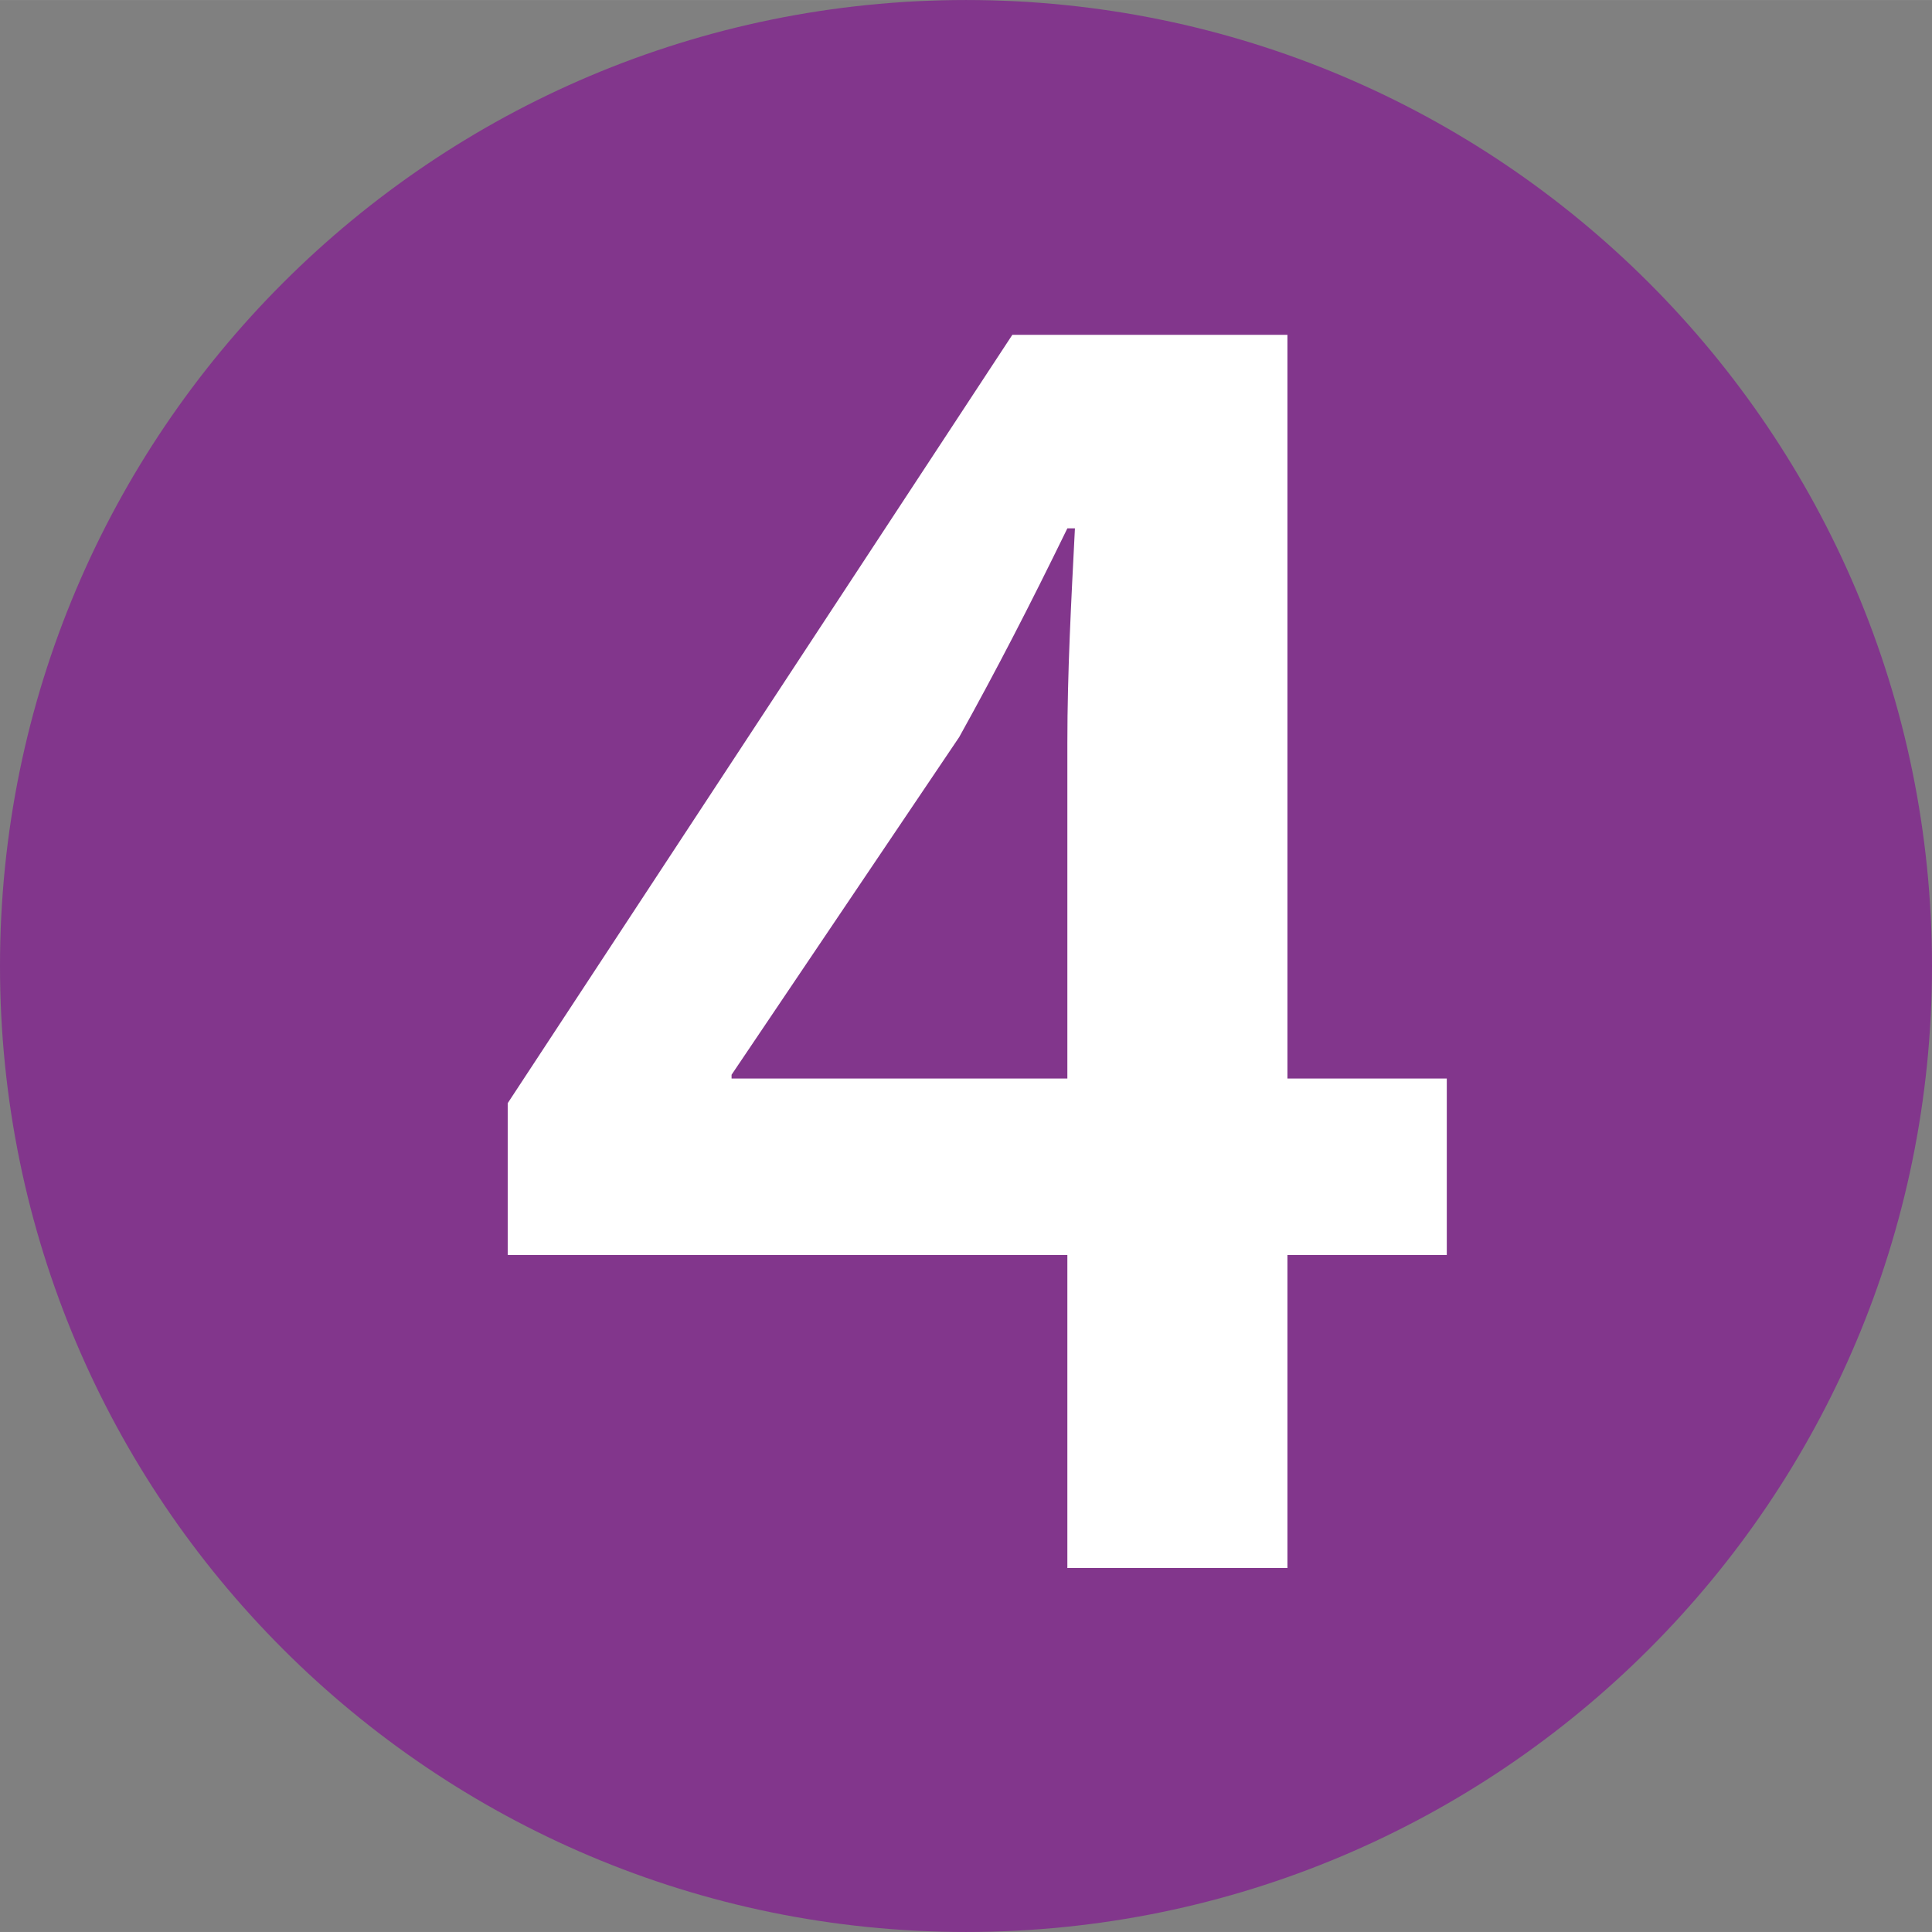
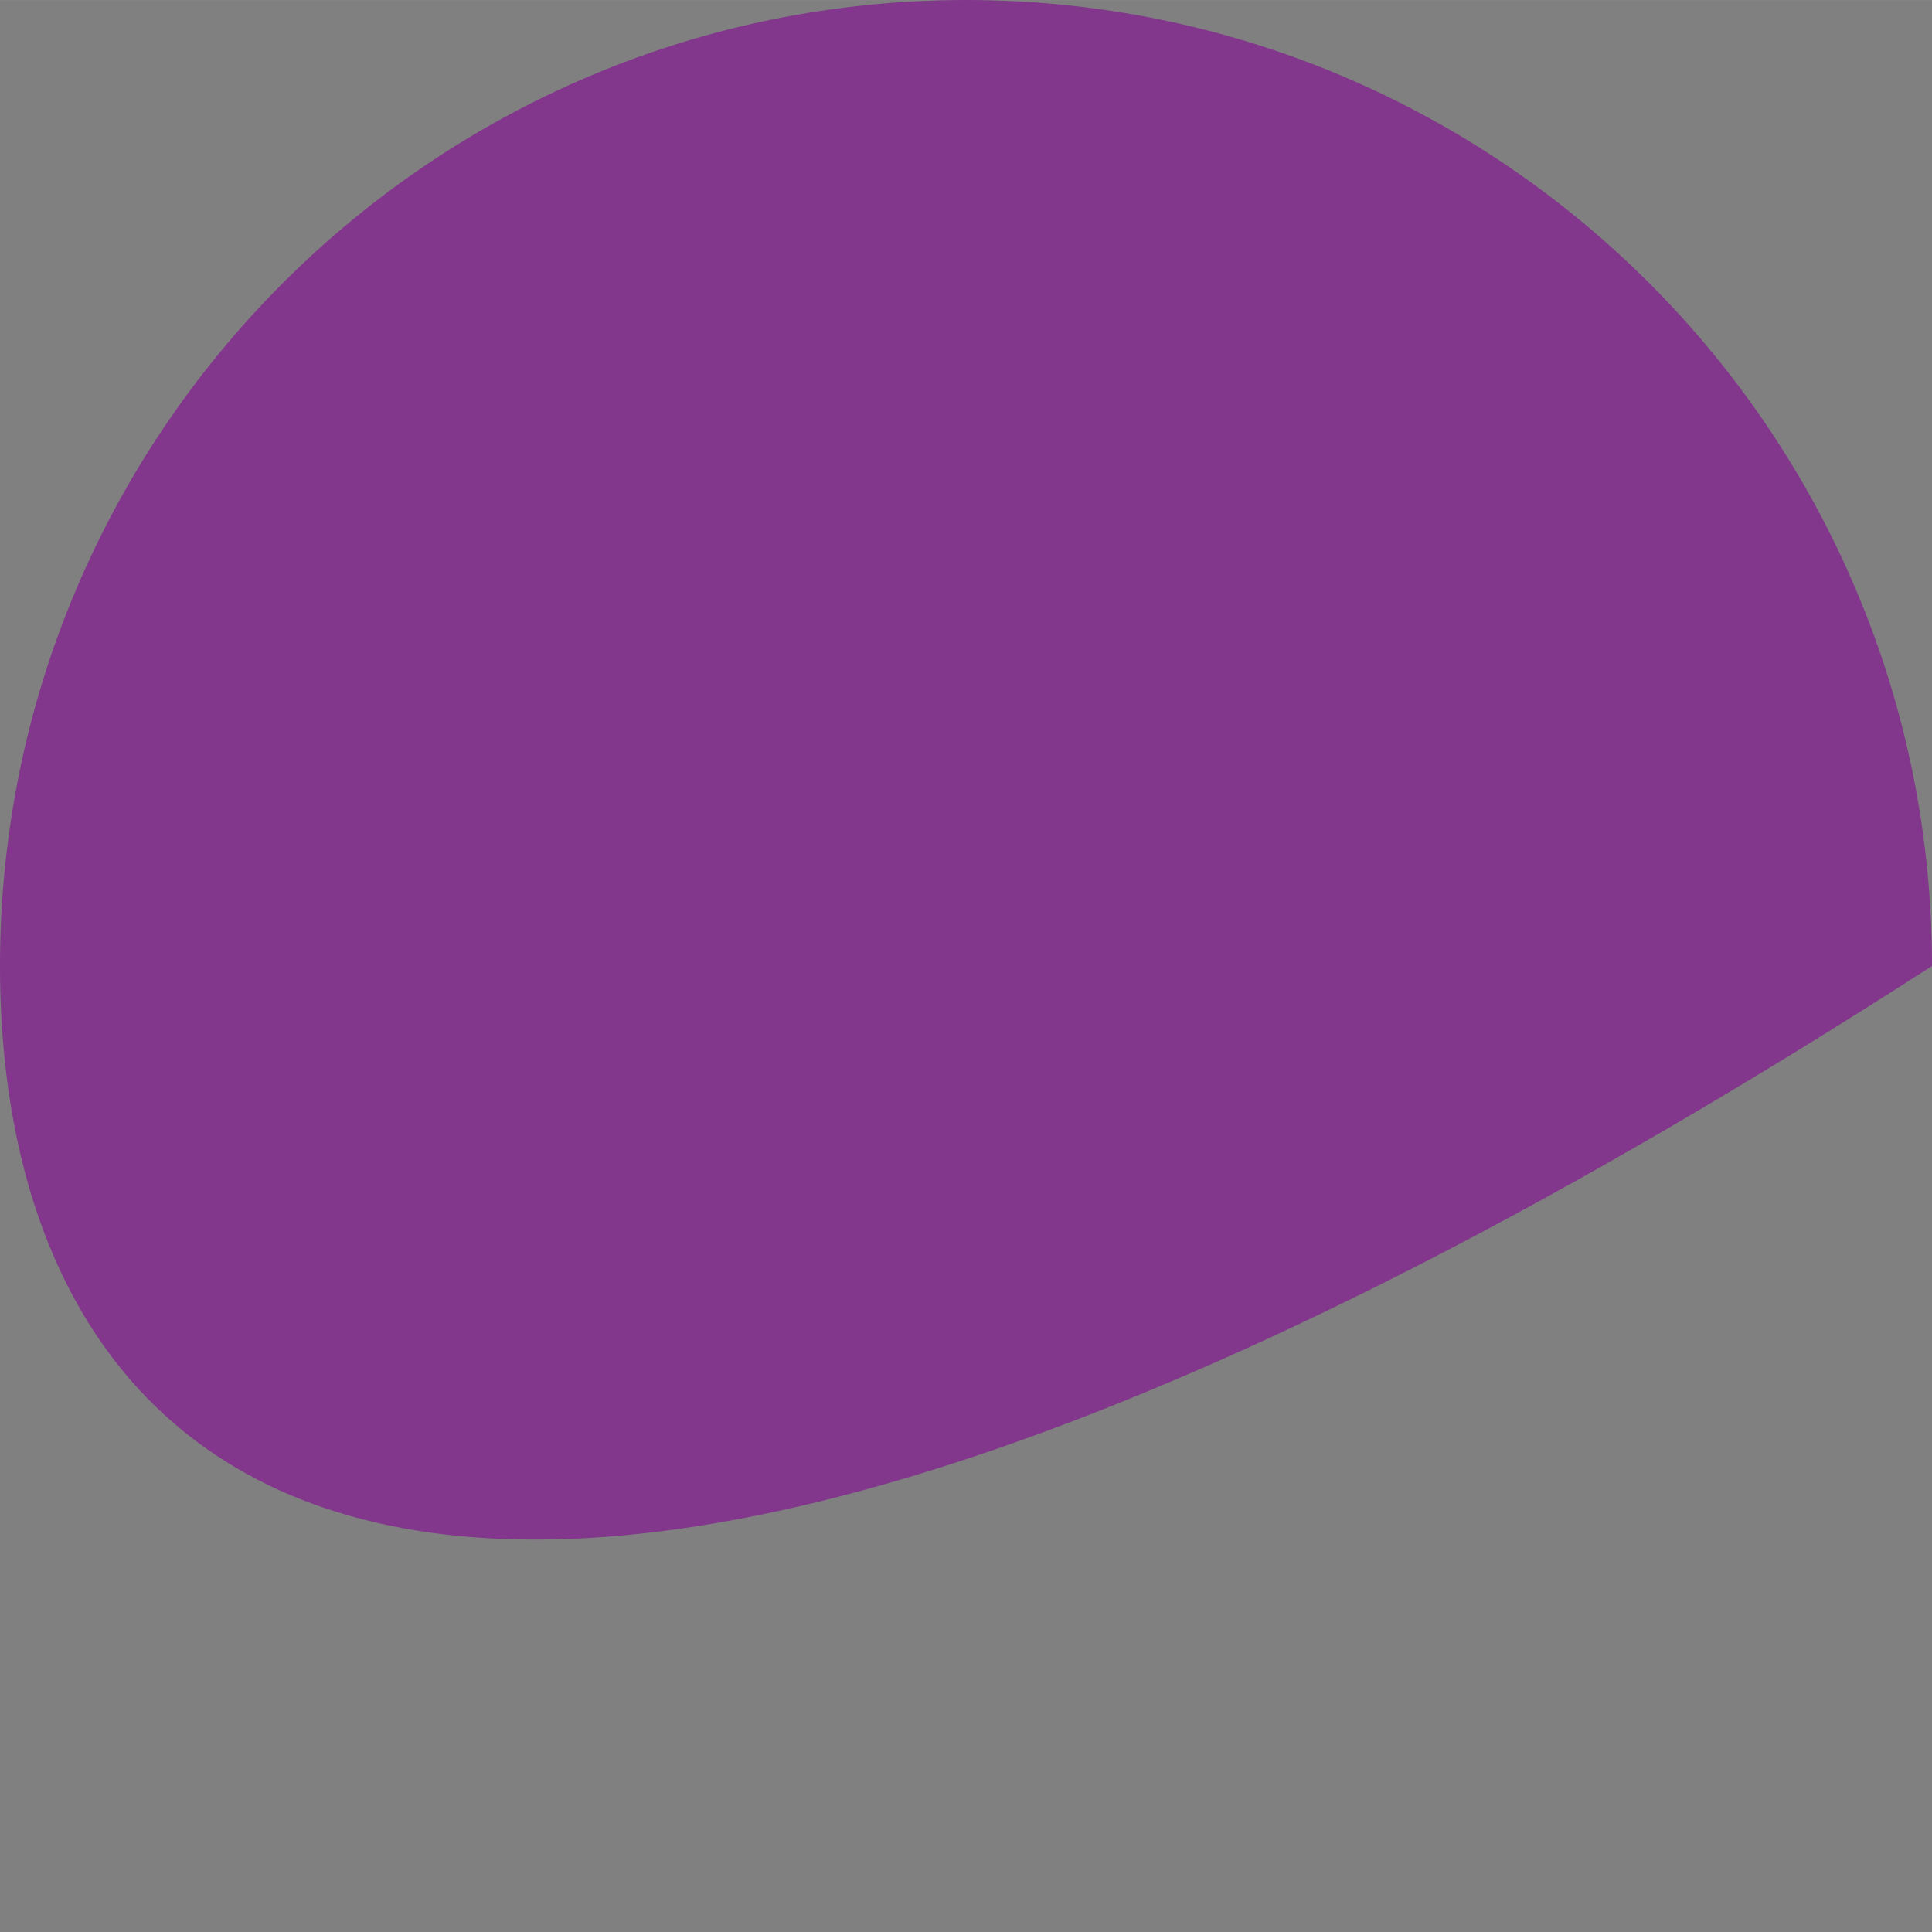
<svg xmlns="http://www.w3.org/2000/svg" id="uuid-7ea873c2-64a9-4ded-bb9a-3ec27377783d" data-name="Calque 2" width="16.928mm" height="16.928mm" viewBox="0 0 47.985 47.984">
  <rect x="0" y="0" width="47.985" height="47.984" fill="#808080" stroke="none" />
  <defs>
    <style>
      .uuid-6693c5be-3aa3-4169-8b5c-a8d7dfc4f60e {
        fill: #fff;
      }

      .uuid-e116299f-4ba2-418f-91ce-58b9ece7b05b {
        fill: #82368c;
      }
    </style>
  </defs>
  <g id="uuid-16e5dbd6-7a9e-42b3-9d00-3ec10874fe7e" data-name="Calque 1">
    <g>
-       <path class="uuid-e116299f-4ba2-418f-91ce-58b9ece7b05b" d="M47.985,23.992c0,13.251-10.742,23.992-23.992,23.992C10.742,47.984,0,37.243,0,23.992S10.742,0,23.993,0c13.25,0,23.992,10.741,23.992,23.992" />
-       <path class="uuid-6693c5be-3aa3-4169-8b5c-a8d7dfc4f60e" d="M26.51,38.944v-7.775H12.61v-3.77L25.143,8.316h6.833V26.787h3.958v4.382h-3.958v7.775h-5.466Zm0-12.157v-8.34c0-1.743,.094-3.487,.188-5.325h-.188c-.942,1.933-1.744,3.487-2.686,5.184l-5.654,8.387v.094h8.34Z" />
+       <path class="uuid-e116299f-4ba2-418f-91ce-58b9ece7b05b" d="M47.985,23.992C10.742,47.984,0,37.243,0,23.992S10.742,0,23.993,0c13.25,0,23.992,10.741,23.992,23.992" />
    </g>
  </g>
</svg>